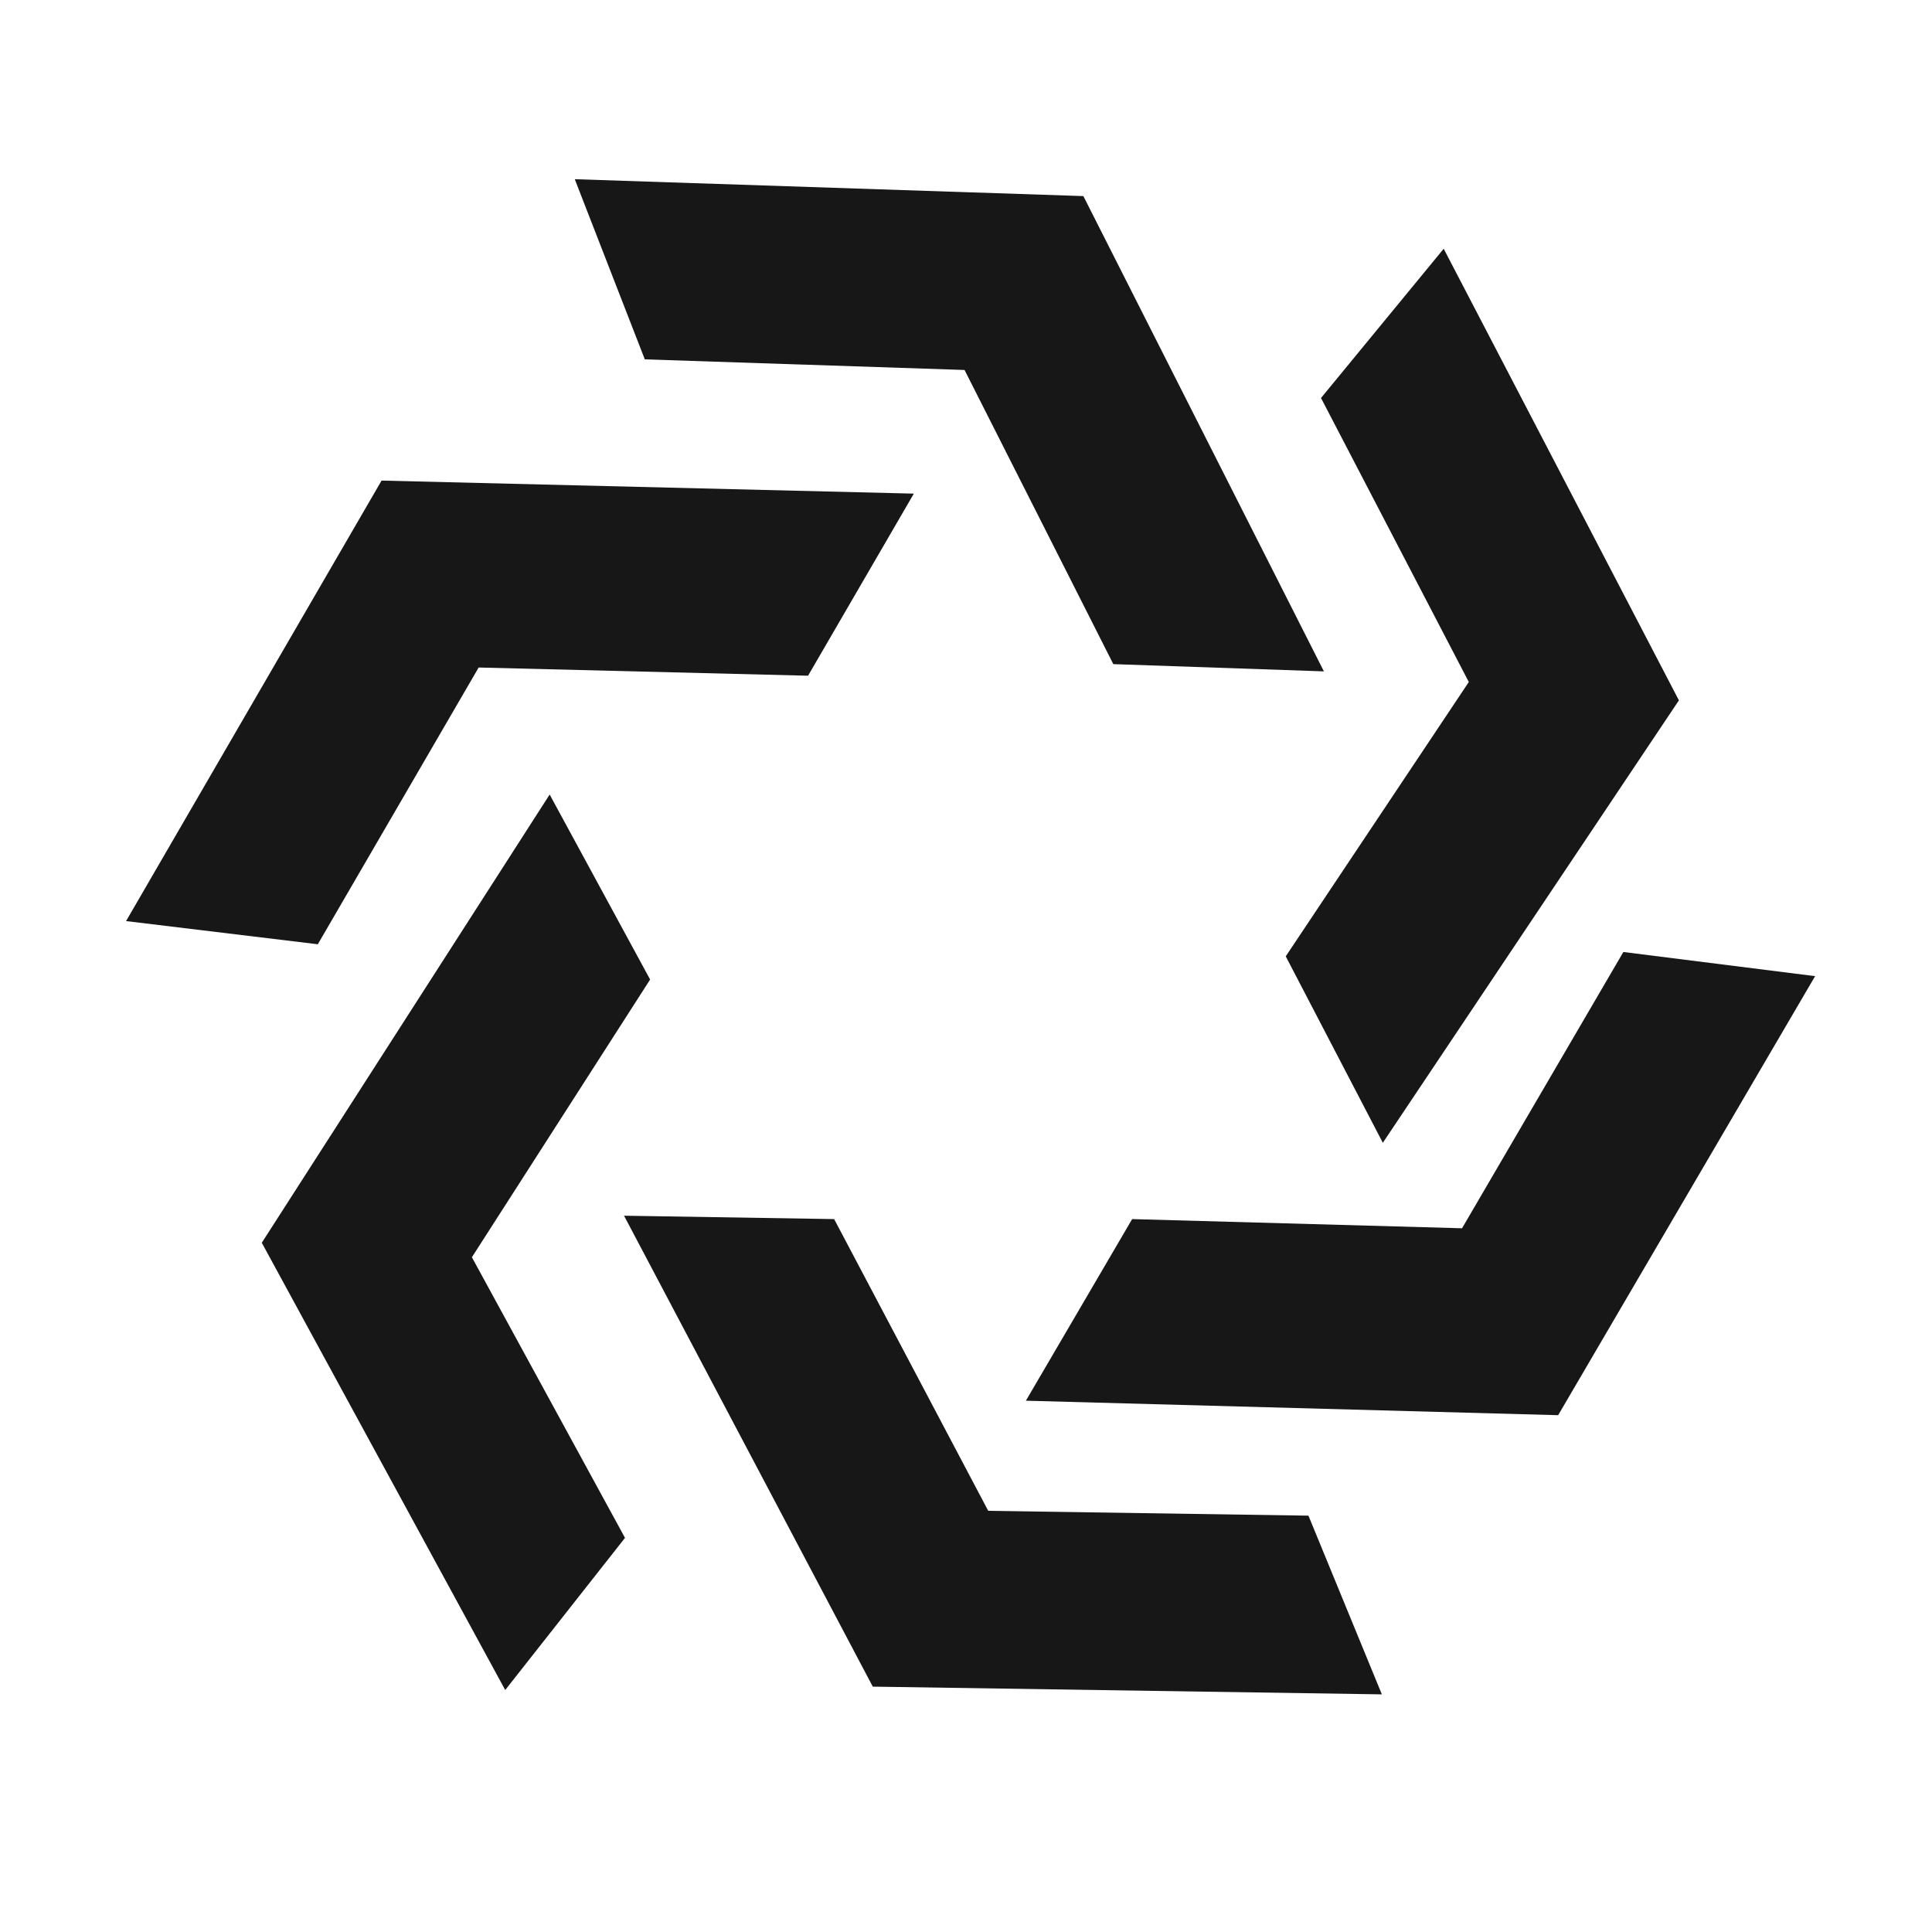
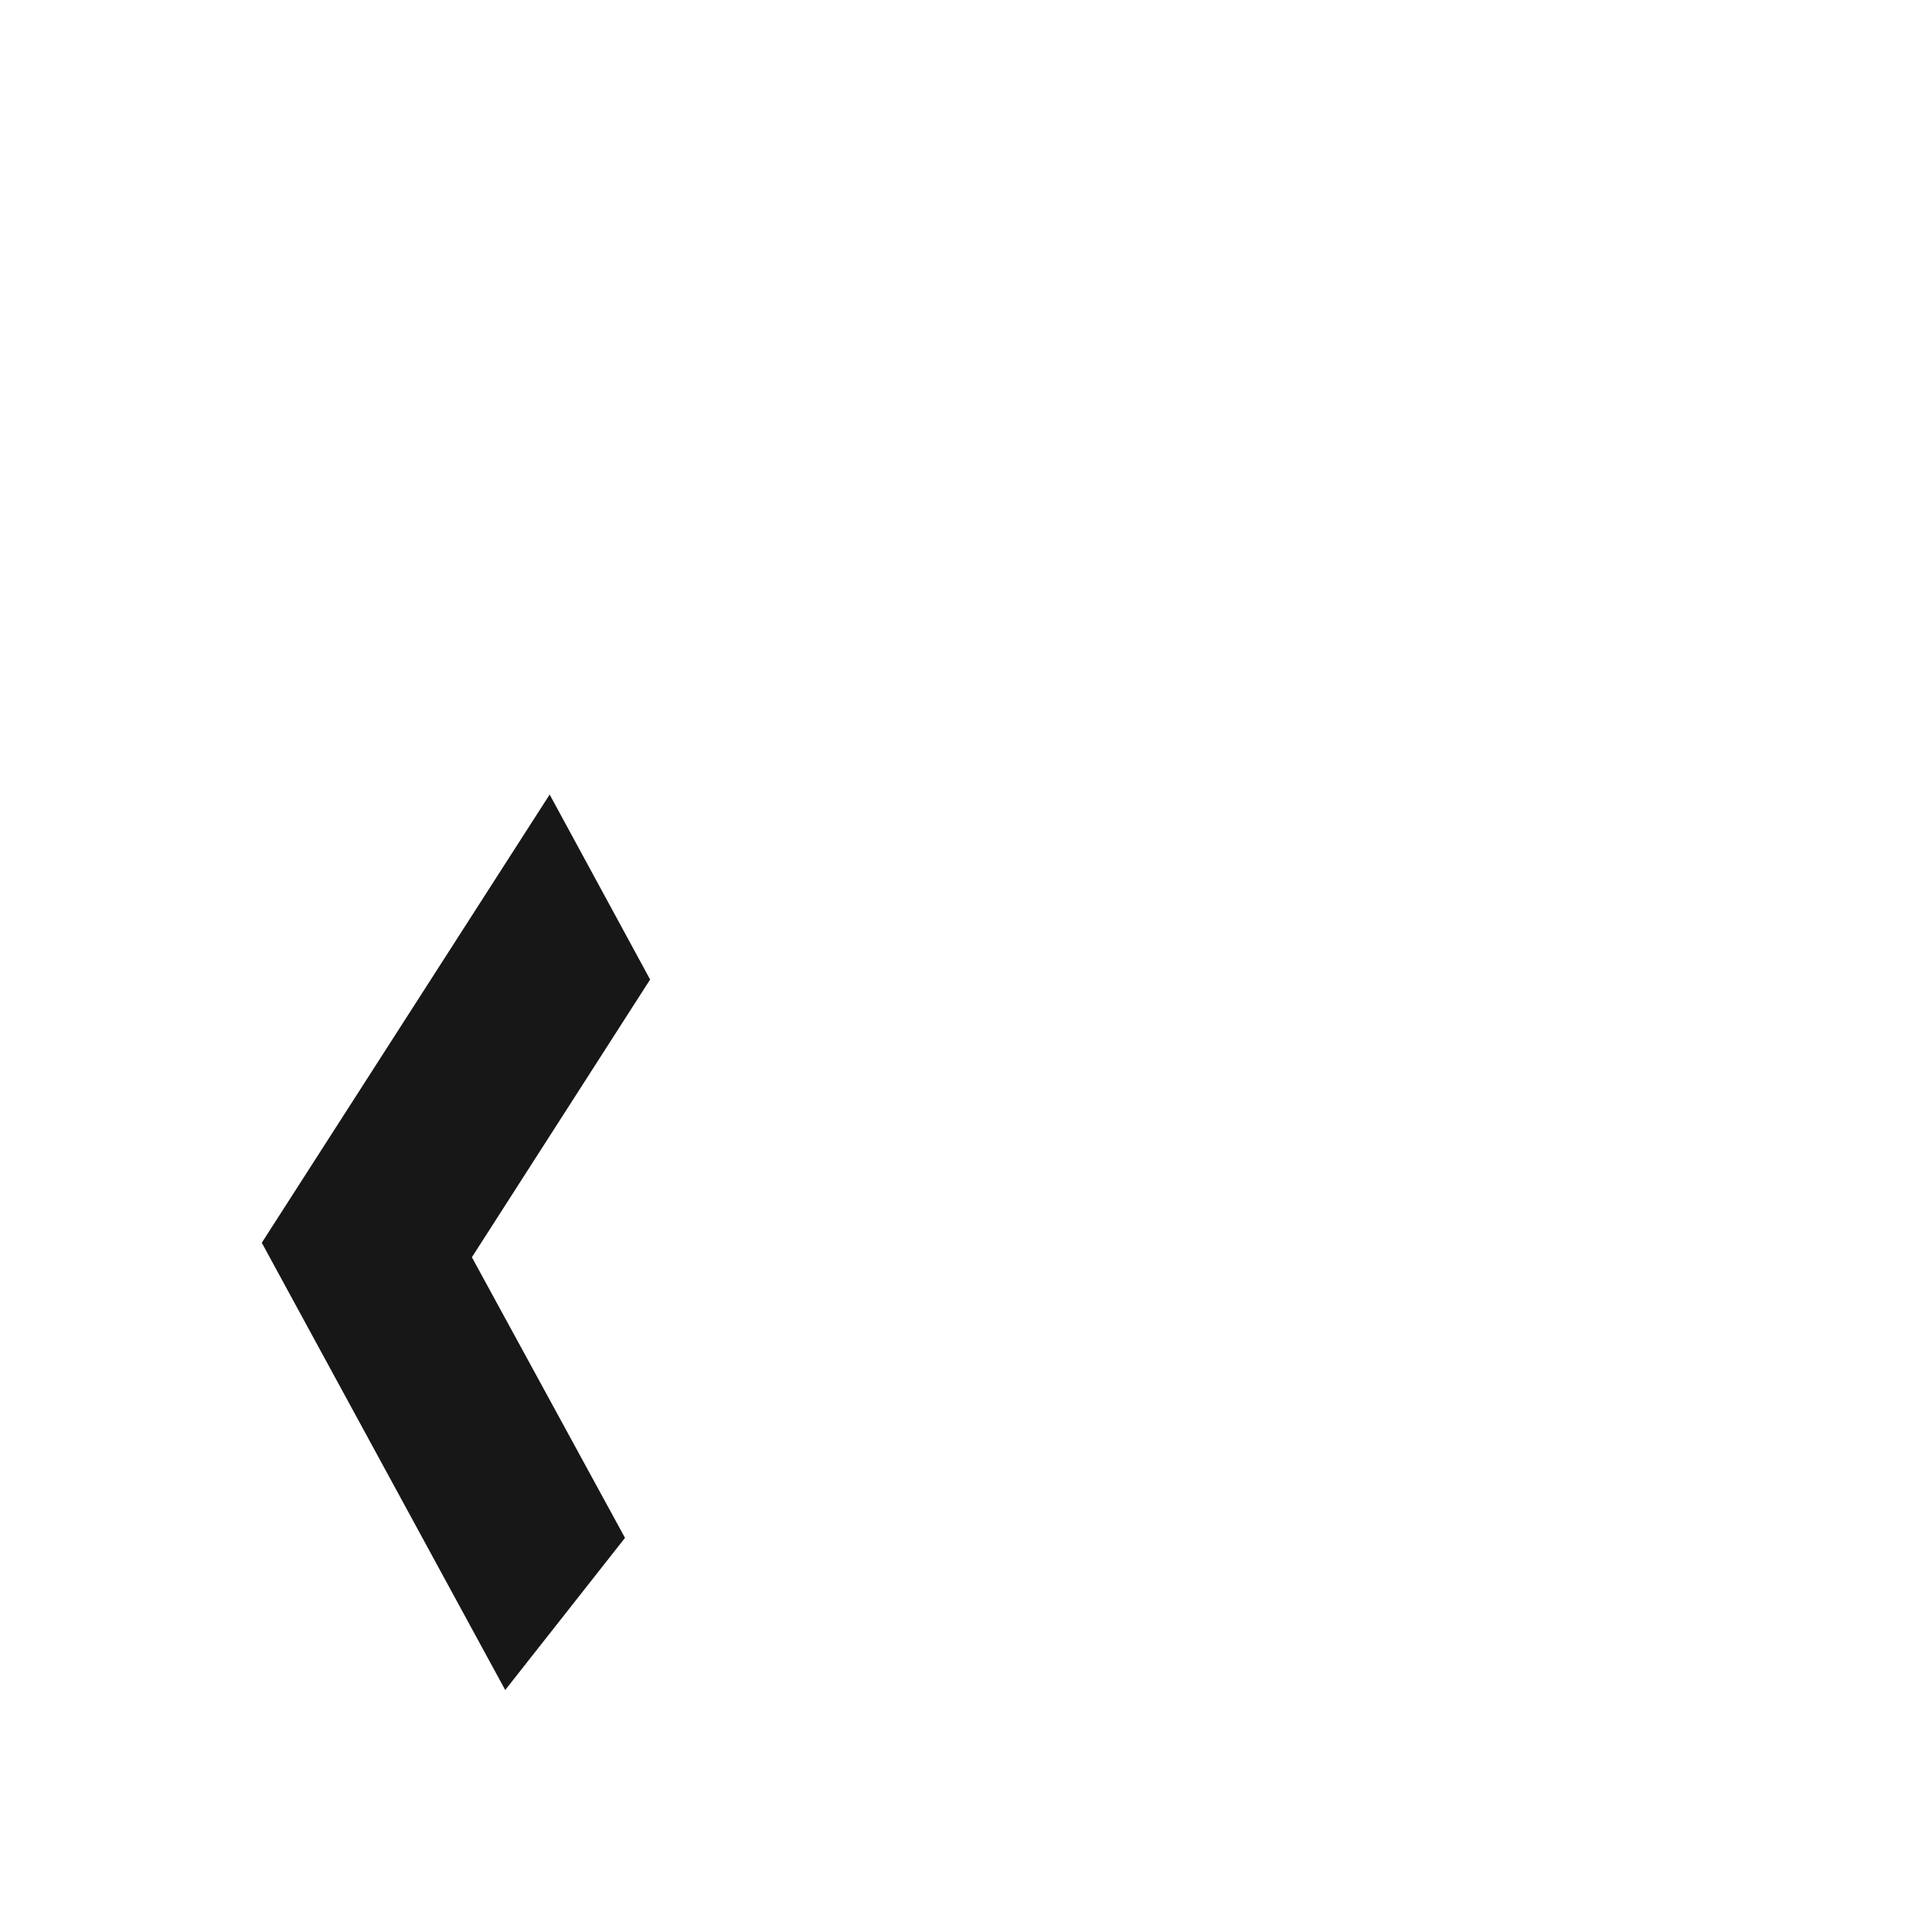
<svg xmlns="http://www.w3.org/2000/svg" id="Layer_1" data-name="Layer 1" viewBox="0 0 40 40">
  <defs>
    <style>.cls-1{fill:#171717;}</style>
  </defs>
-   <polygon class="cls-1" points="18.07 34.92 28.61 35.08 27.09 31.38 20.46 31.28 17.27 25.24 12.92 25.17 18.07 34.92" />
  <polygon class="cls-1" points="5.42 25.73 10.46 34.99 12.94 31.84 9.77 26.03 13.46 20.28 11.38 16.45 5.42 25.73" />
-   <polygon class="cls-1" points="7.9 9.95 2.61 19.07 6.58 19.55 9.91 13.82 16.73 13.99 18.92 10.22 7.9 9.95" />
-   <polygon class="cls-1" points="34.76 14.5 29.89 5.15 27.35 8.24 30.41 14.12 26.62 19.8 28.63 23.66 34.76 14.5" />
-   <polygon class="cls-1" points="32.26 29.3 37.58 20.21 33.61 19.71 30.27 25.43 23.44 25.24 21.24 29 32.26 29.3" />
-   <polygon class="cls-1" points="22.43 4.06 11.9 3.71 13.35 7.44 19.97 7.66 23.05 13.75 27.41 13.9 22.43 4.06" />
</svg>